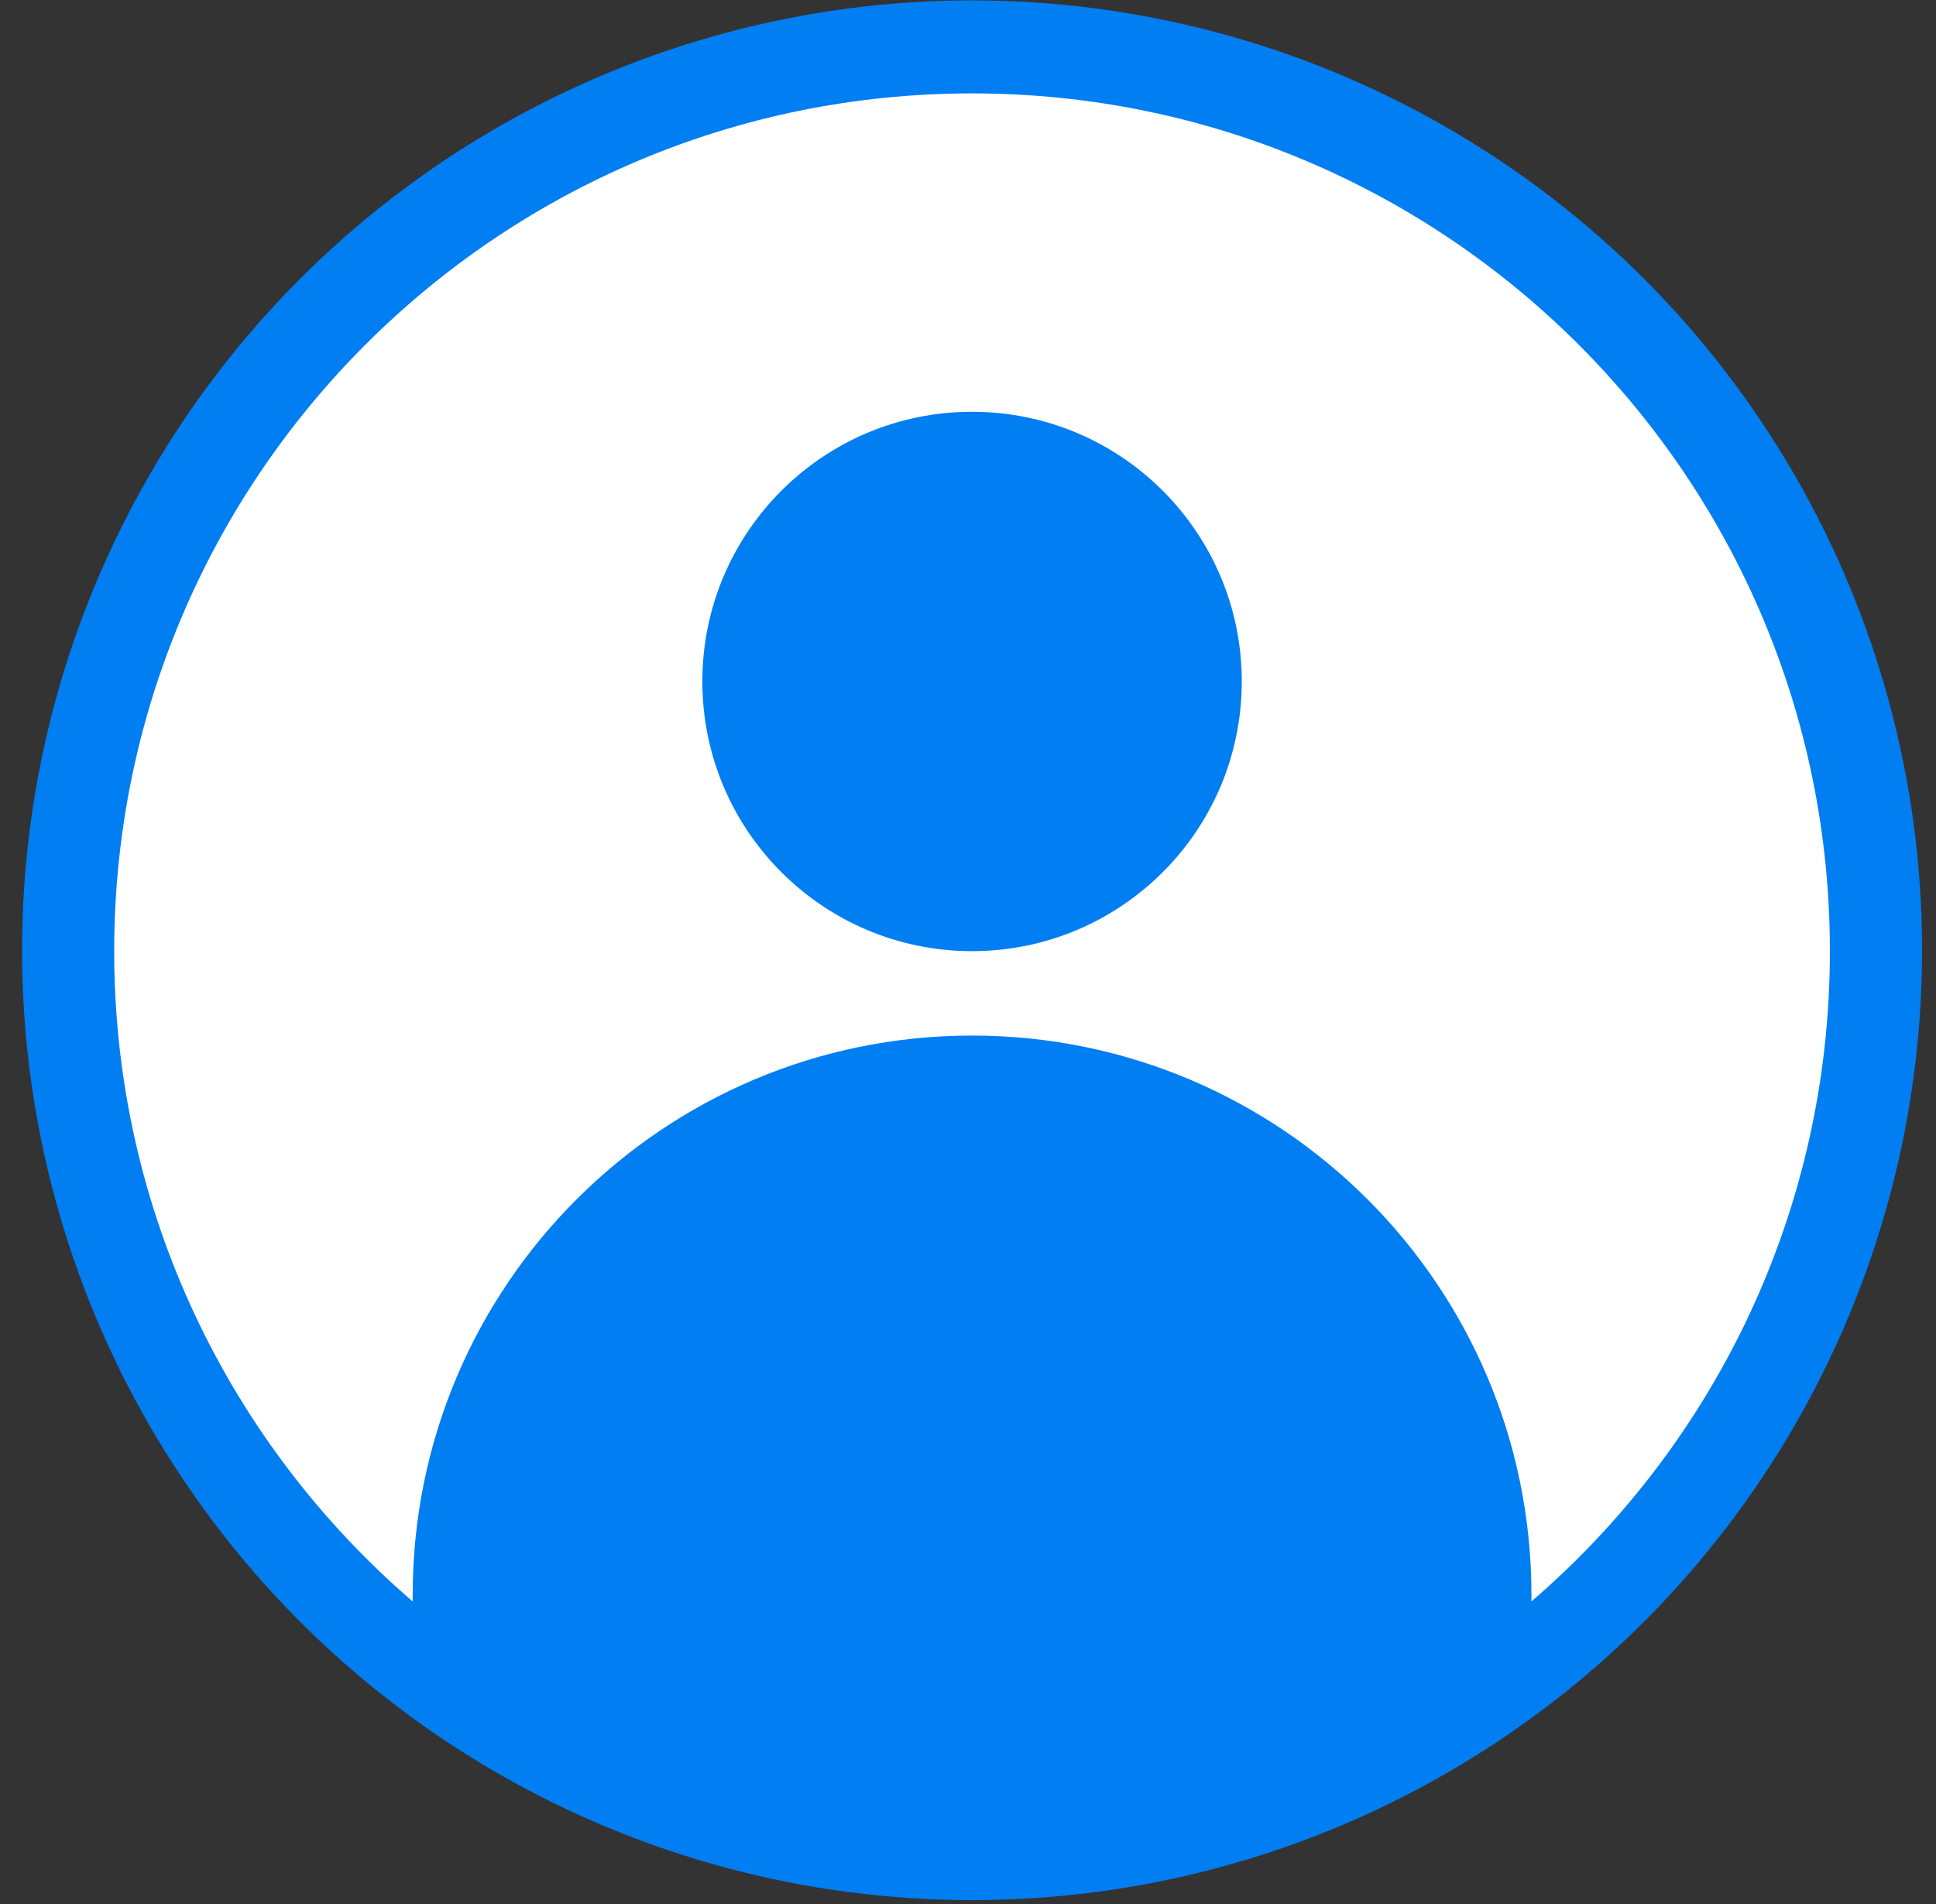
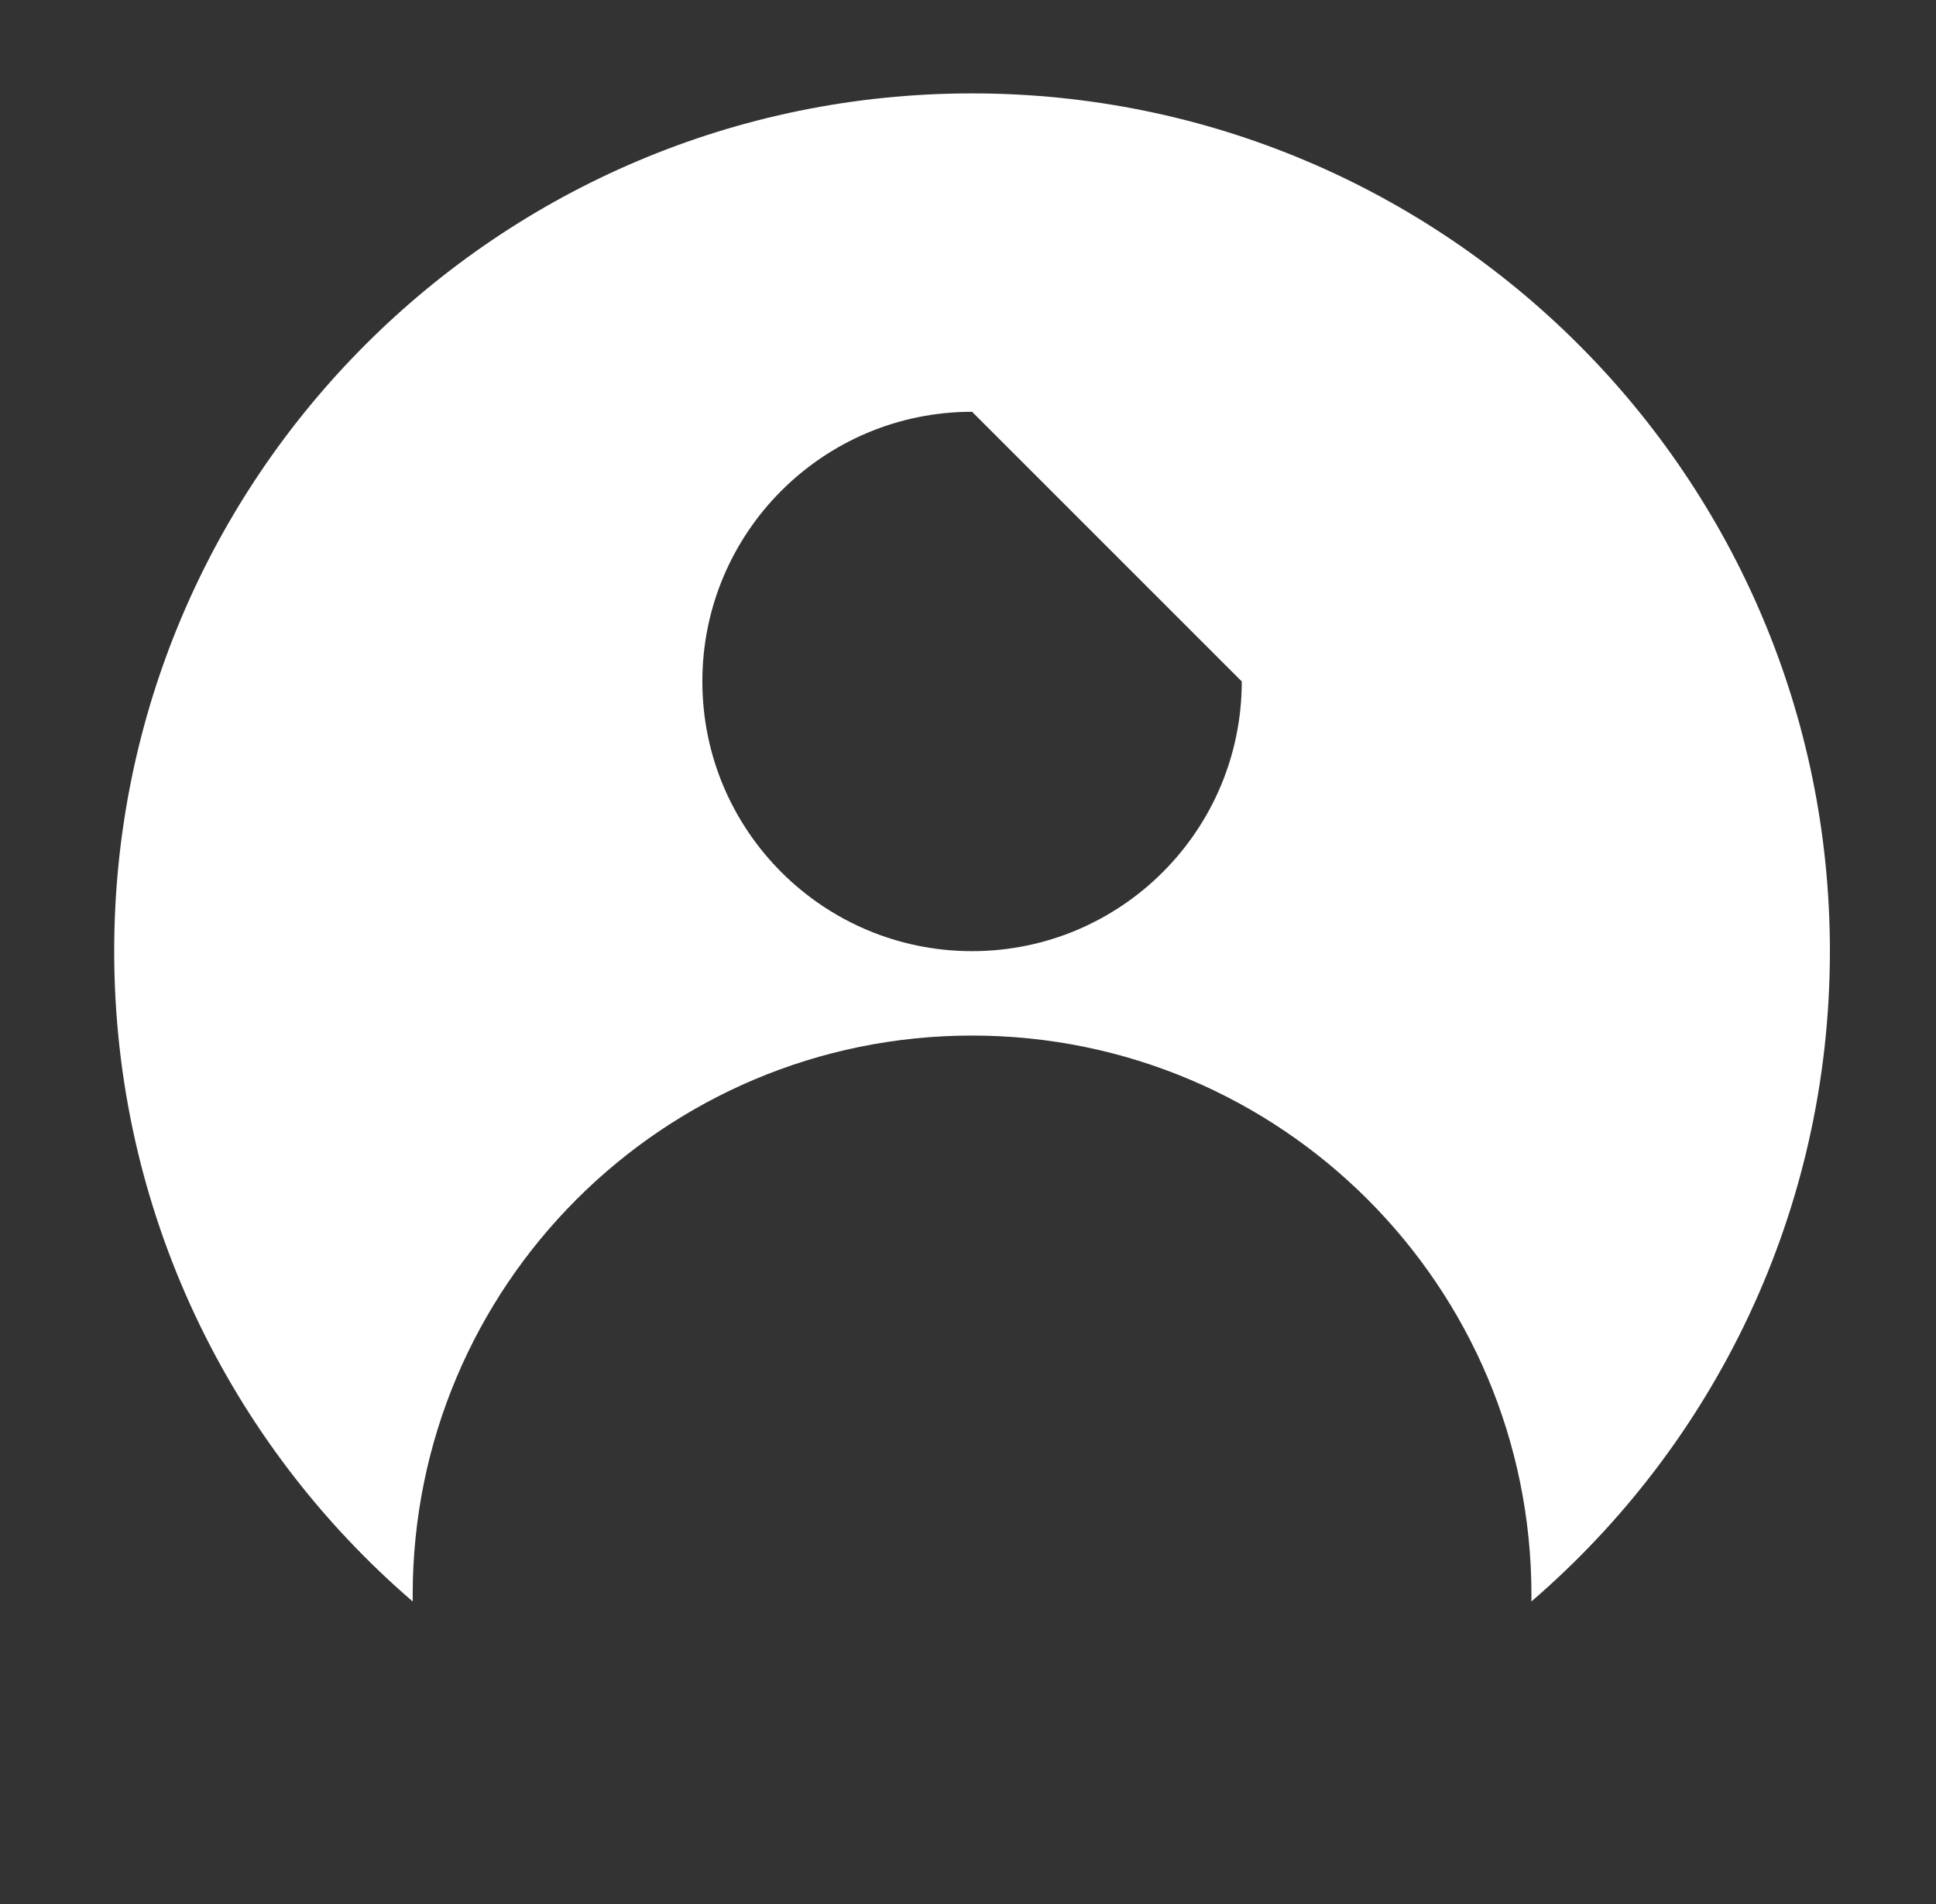
<svg xmlns="http://www.w3.org/2000/svg" width="61" height="60" viewBox="0 0 61 60" fill="none">
  <rect x="0" y="0" width="61" height="60" fill="#333333" stroke="none" />
-   <circle cx="30.628" cy="29.945" r="28.433" fill="#007EF2" stroke="#007EF2" stroke-width="3" />
-   <path fill-rule="evenodd" clip-rule="evenodd" d="M13.004 50.467C13.003 50.398 13.003 50.328 13.003 50.259C13.003 40.525 20.894 32.633 30.628 32.633C40.362 32.633 48.253 40.525 48.253 50.259C48.253 50.328 48.253 50.397 48.252 50.466C54.011 45.509 57.657 38.166 57.657 29.972C57.657 15.044 45.555 2.943 30.627 2.943C15.7 2.943 3.598 15.044 3.598 29.972C3.598 38.167 7.245 45.51 13.004 50.467ZM39.126 21.474C39.126 26.168 35.321 29.973 30.628 29.973C25.934 29.973 22.13 26.168 22.13 21.474C22.13 16.781 25.934 12.976 30.628 12.976C35.321 12.976 39.126 16.781 39.126 21.474Z" fill="white" />
+   <path fill-rule="evenodd" clip-rule="evenodd" d="M13.004 50.467C13.003 50.398 13.003 50.328 13.003 50.259C13.003 40.525 20.894 32.633 30.628 32.633C40.362 32.633 48.253 40.525 48.253 50.259C48.253 50.328 48.253 50.397 48.252 50.466C54.011 45.509 57.657 38.166 57.657 29.972C57.657 15.044 45.555 2.943 30.627 2.943C15.7 2.943 3.598 15.044 3.598 29.972C3.598 38.167 7.245 45.51 13.004 50.467ZM39.126 21.474C39.126 26.168 35.321 29.973 30.628 29.973C25.934 29.973 22.13 26.168 22.13 21.474C22.13 16.781 25.934 12.976 30.628 12.976Z" fill="white" />
</svg>